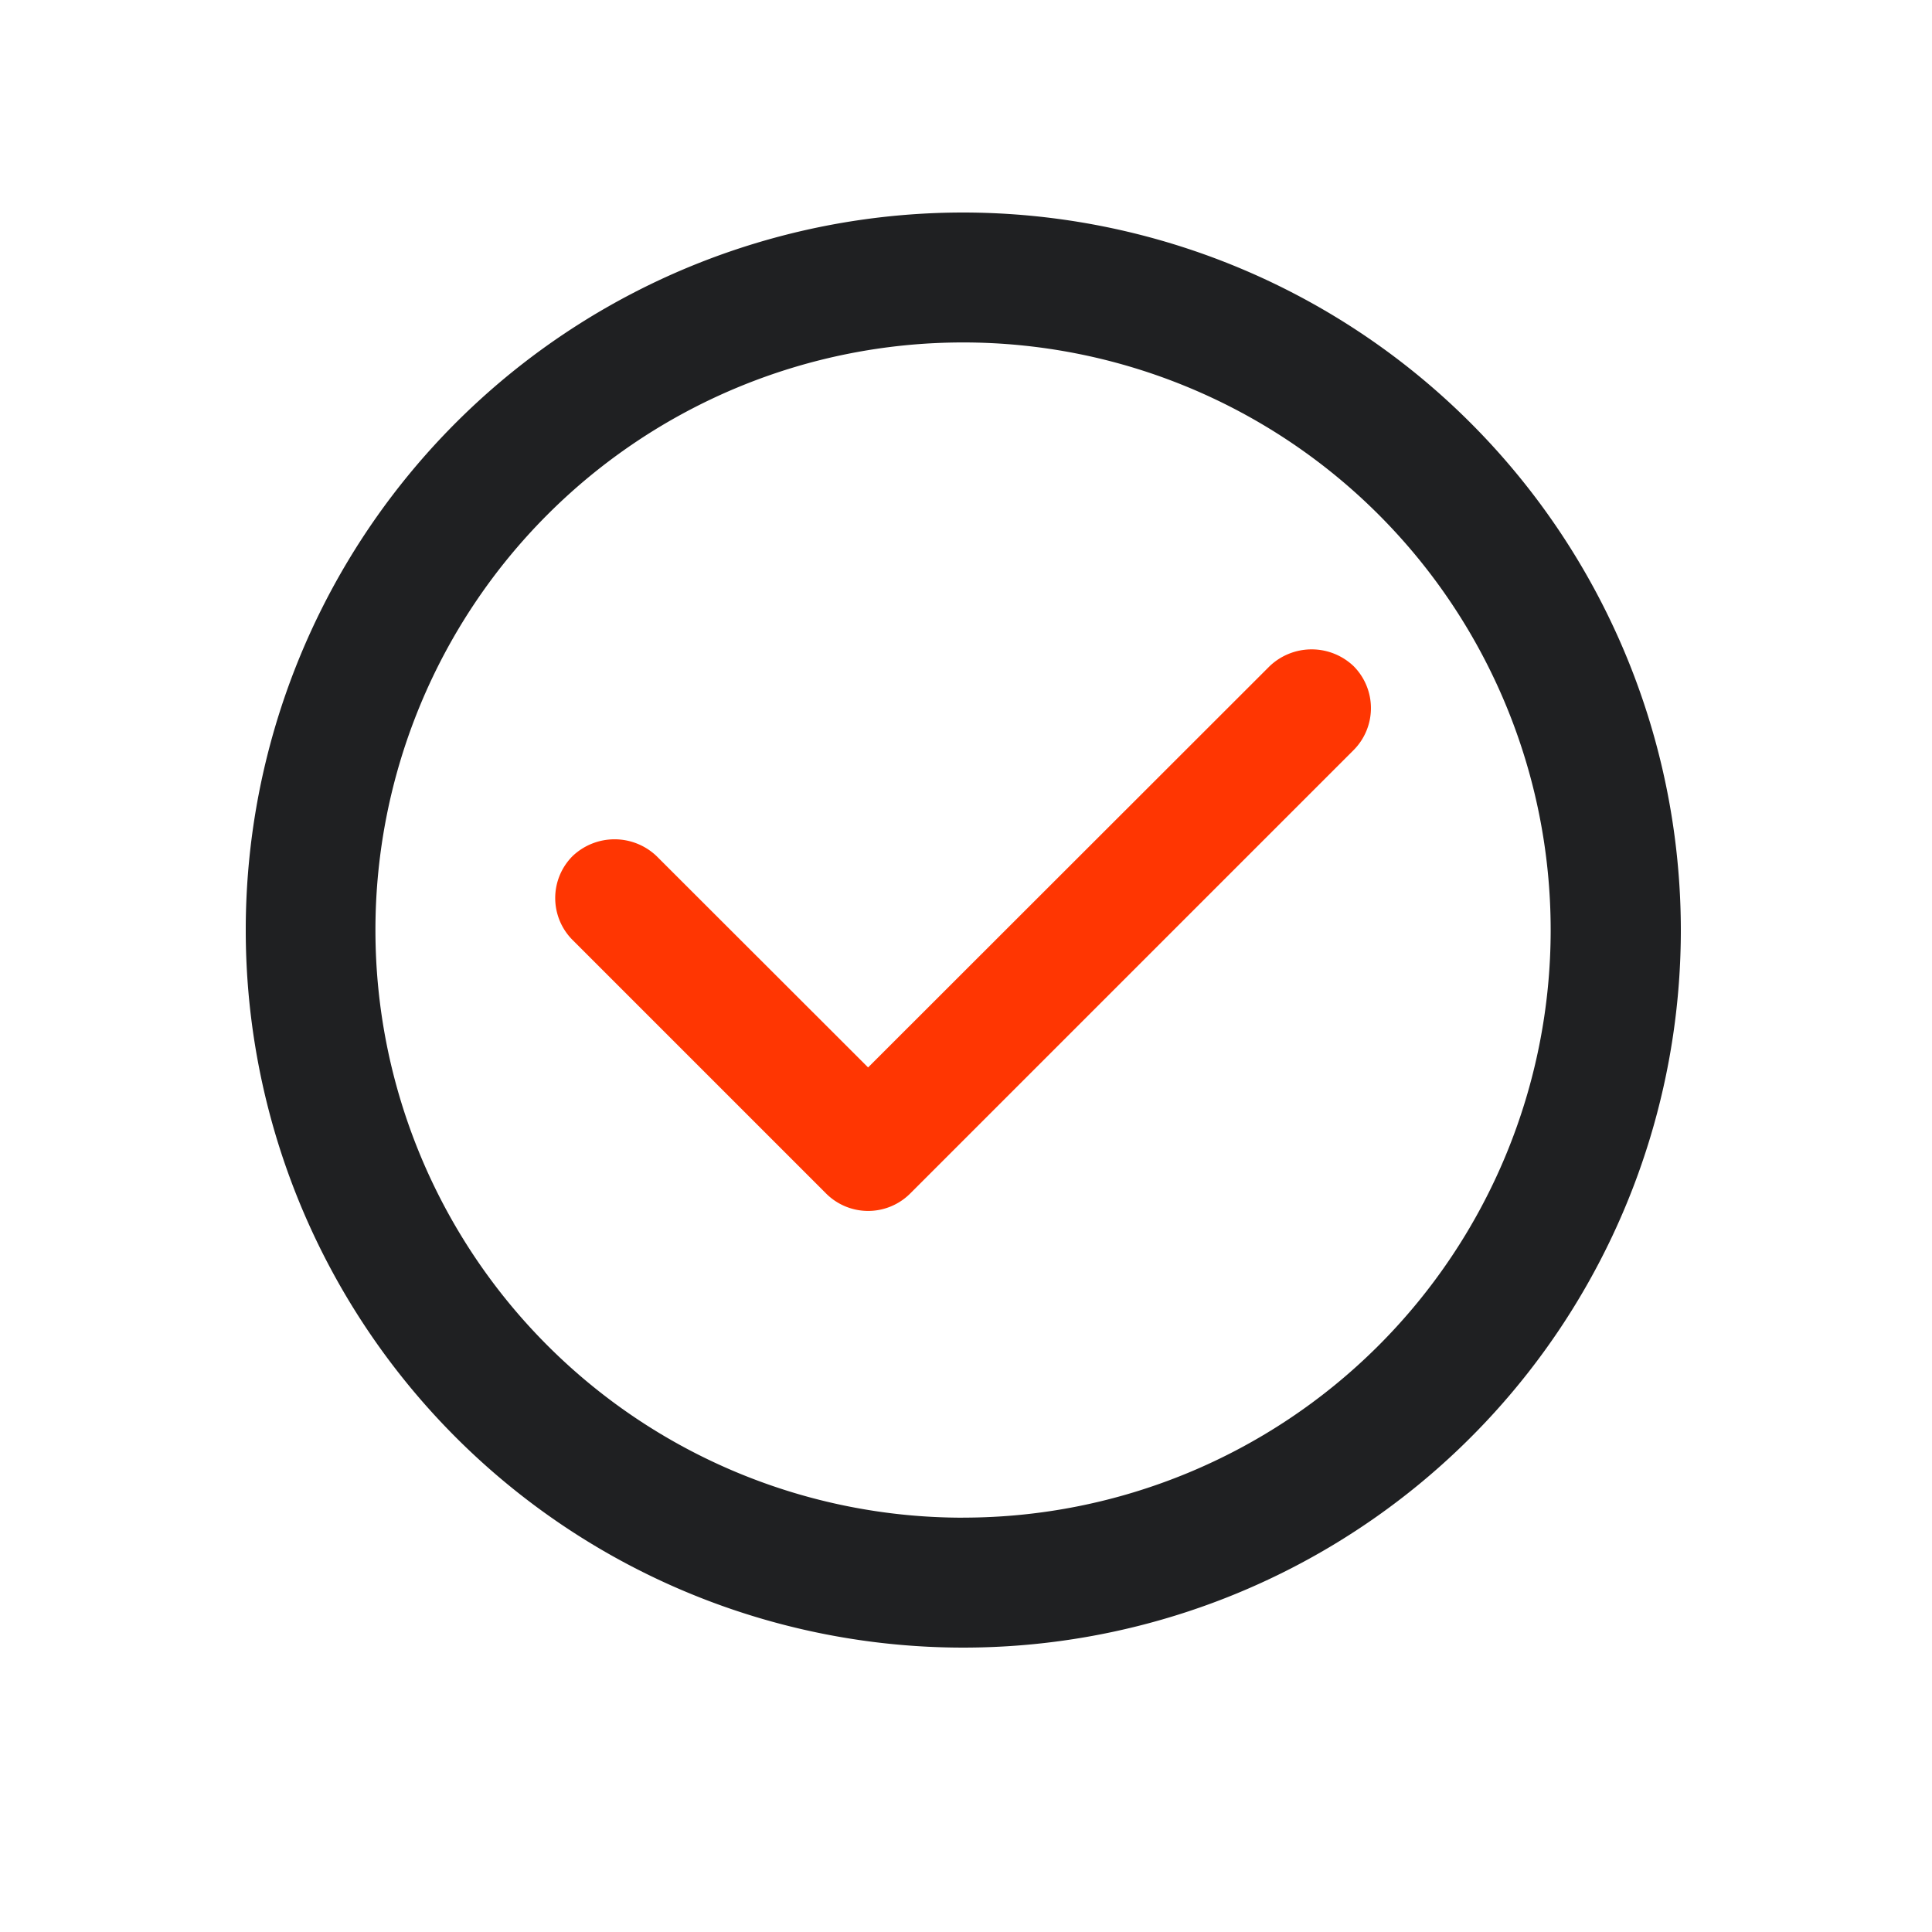
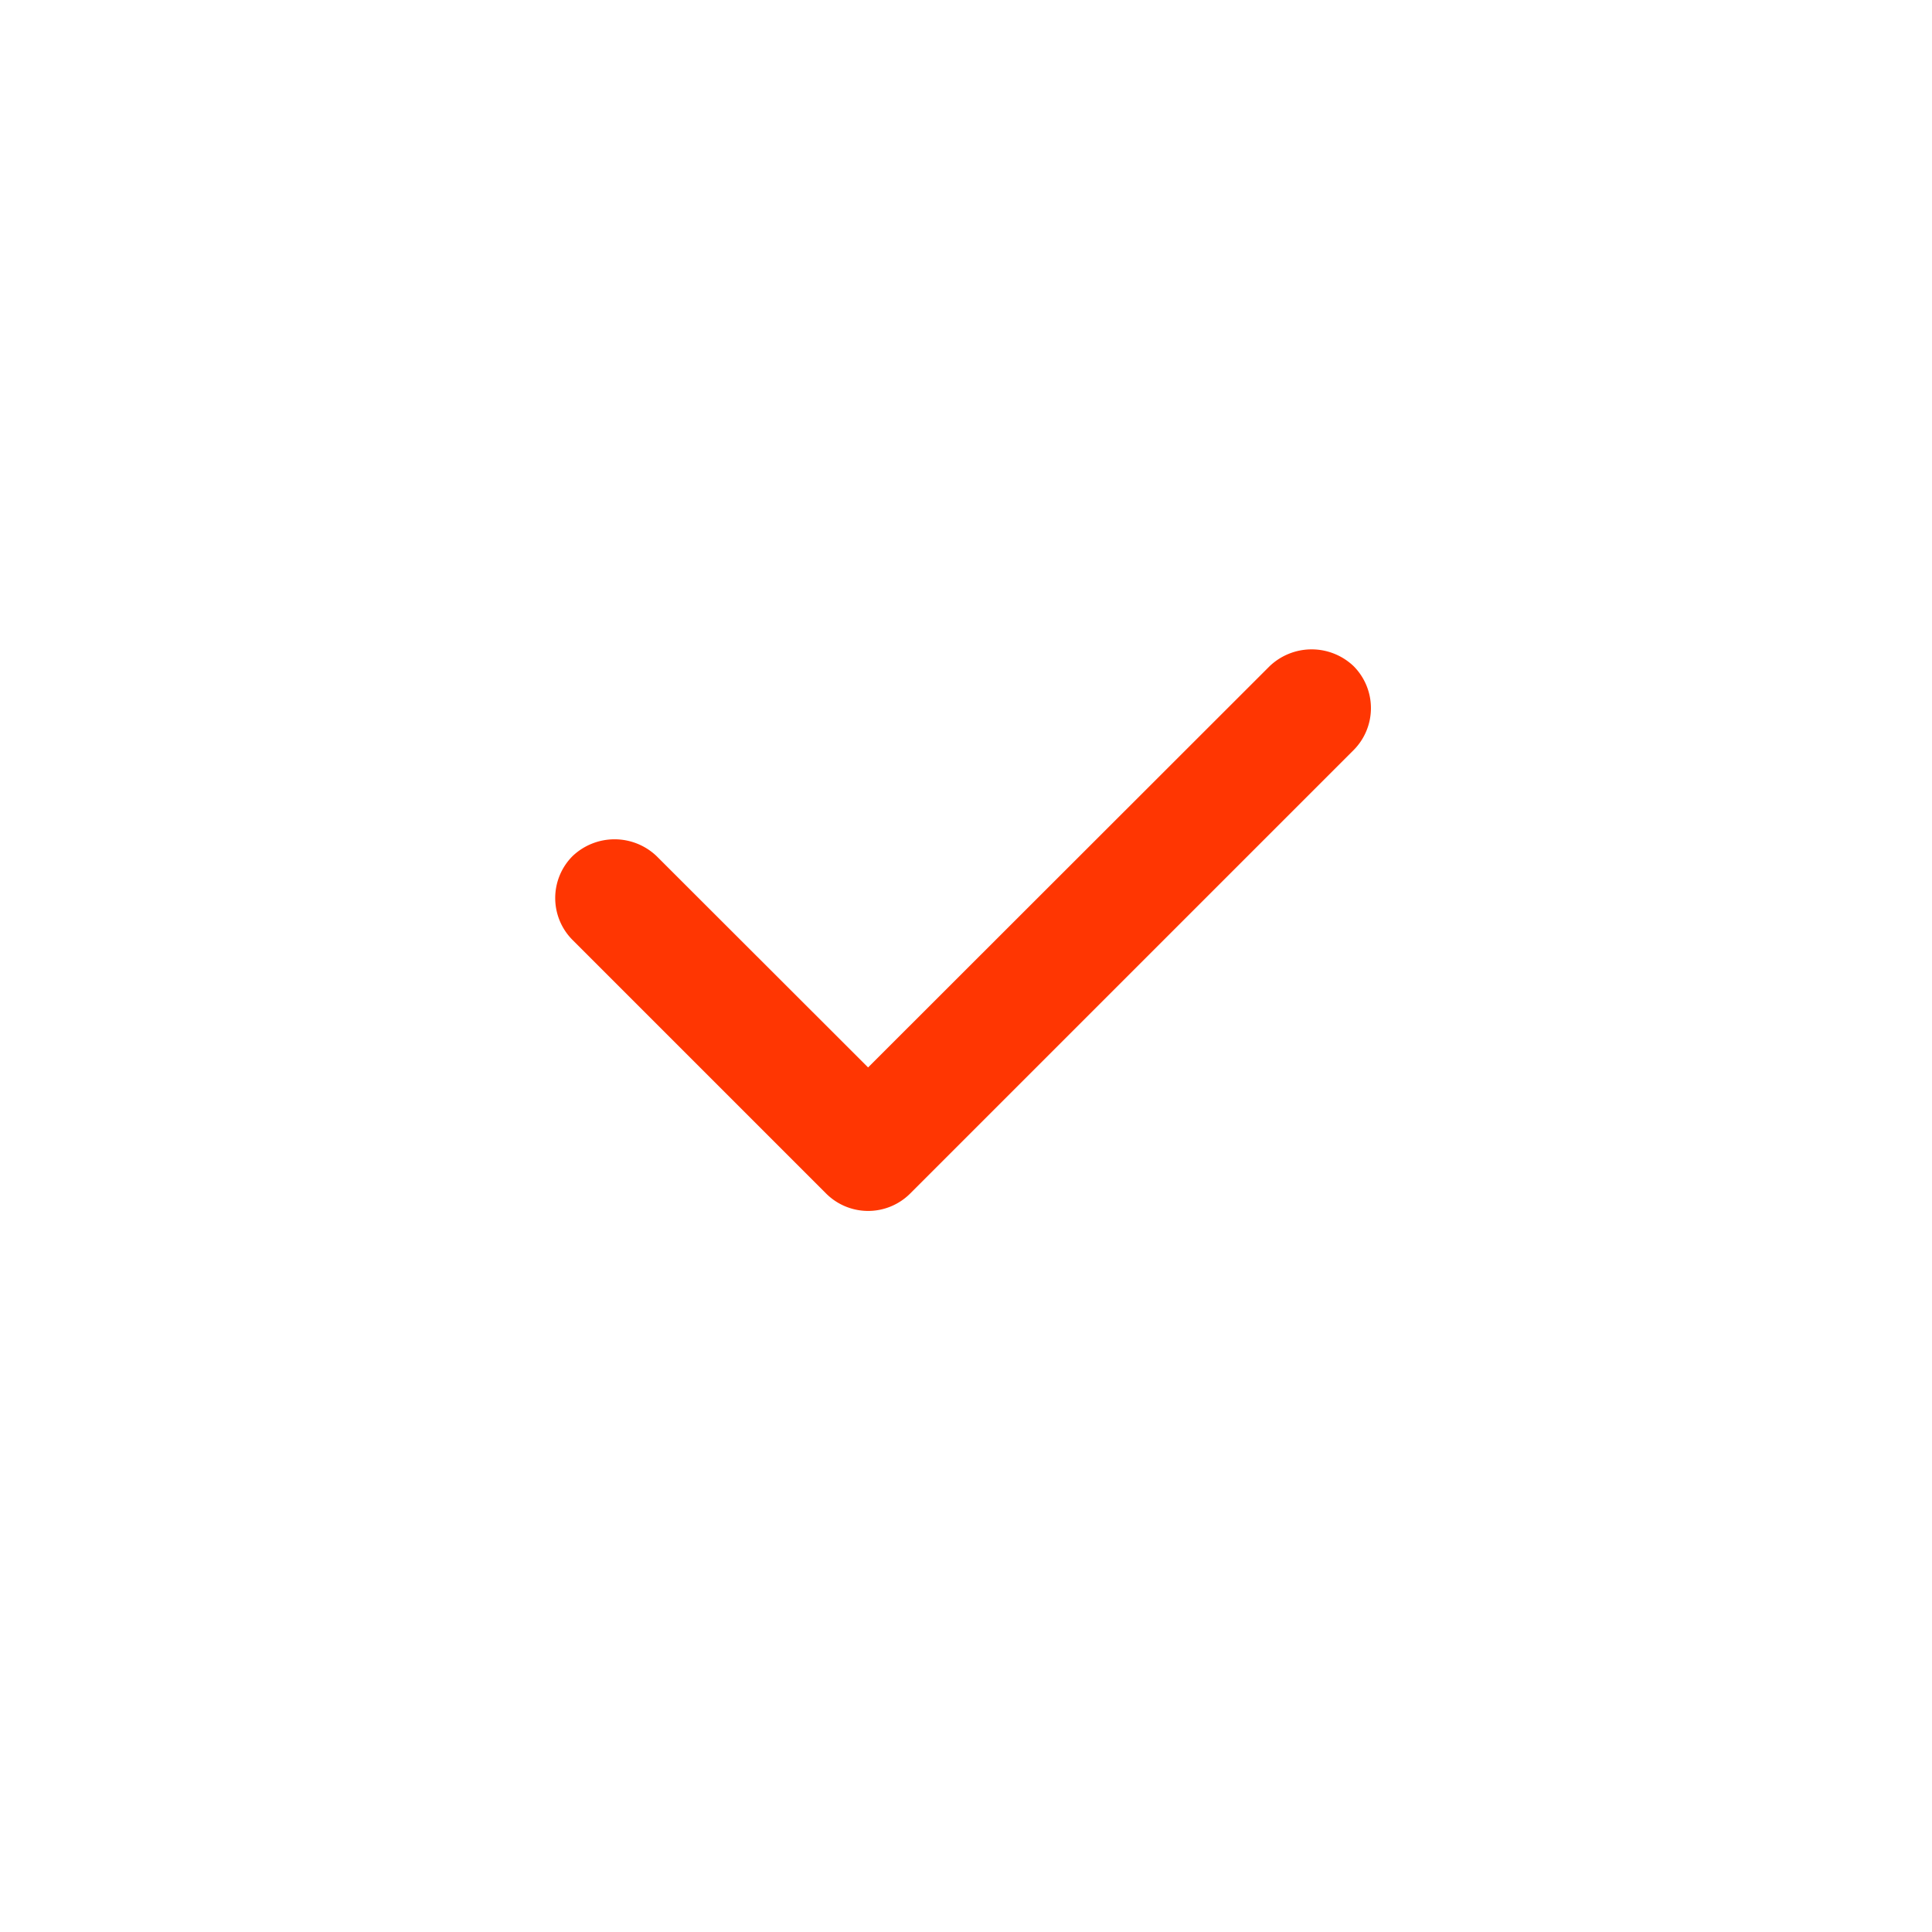
<svg xmlns="http://www.w3.org/2000/svg" id="Layer_1" data-name="Layer 1" viewBox="0 0 400 400">
-   <path id="Path_1372" data-name="Path 1372" d="M199.39,44A148.56,148.56,0,1,0,348,192.55h0A148.68,148.68,0,0,0,199.39,44Zm0,270.22A121.66,121.66,0,1,1,321.05,192.55,121.66,121.66,0,0,1,199.39,314.21Z" style="fill:#1f2022" />
  <path d="M135.93,177.24a12.61,12.61,0,0,0-17.38,0,12.29,12.29,0,0,0,0,17.38l52.52,52.52a12.31,12.31,0,0,0,17.34,0l91.84-91.84a12.32,12.32,0,0,0,0-17.38,12.6,12.6,0,0,0-17.38,0L179.73,221Z" style="fill:#ff3602" />
</svg>